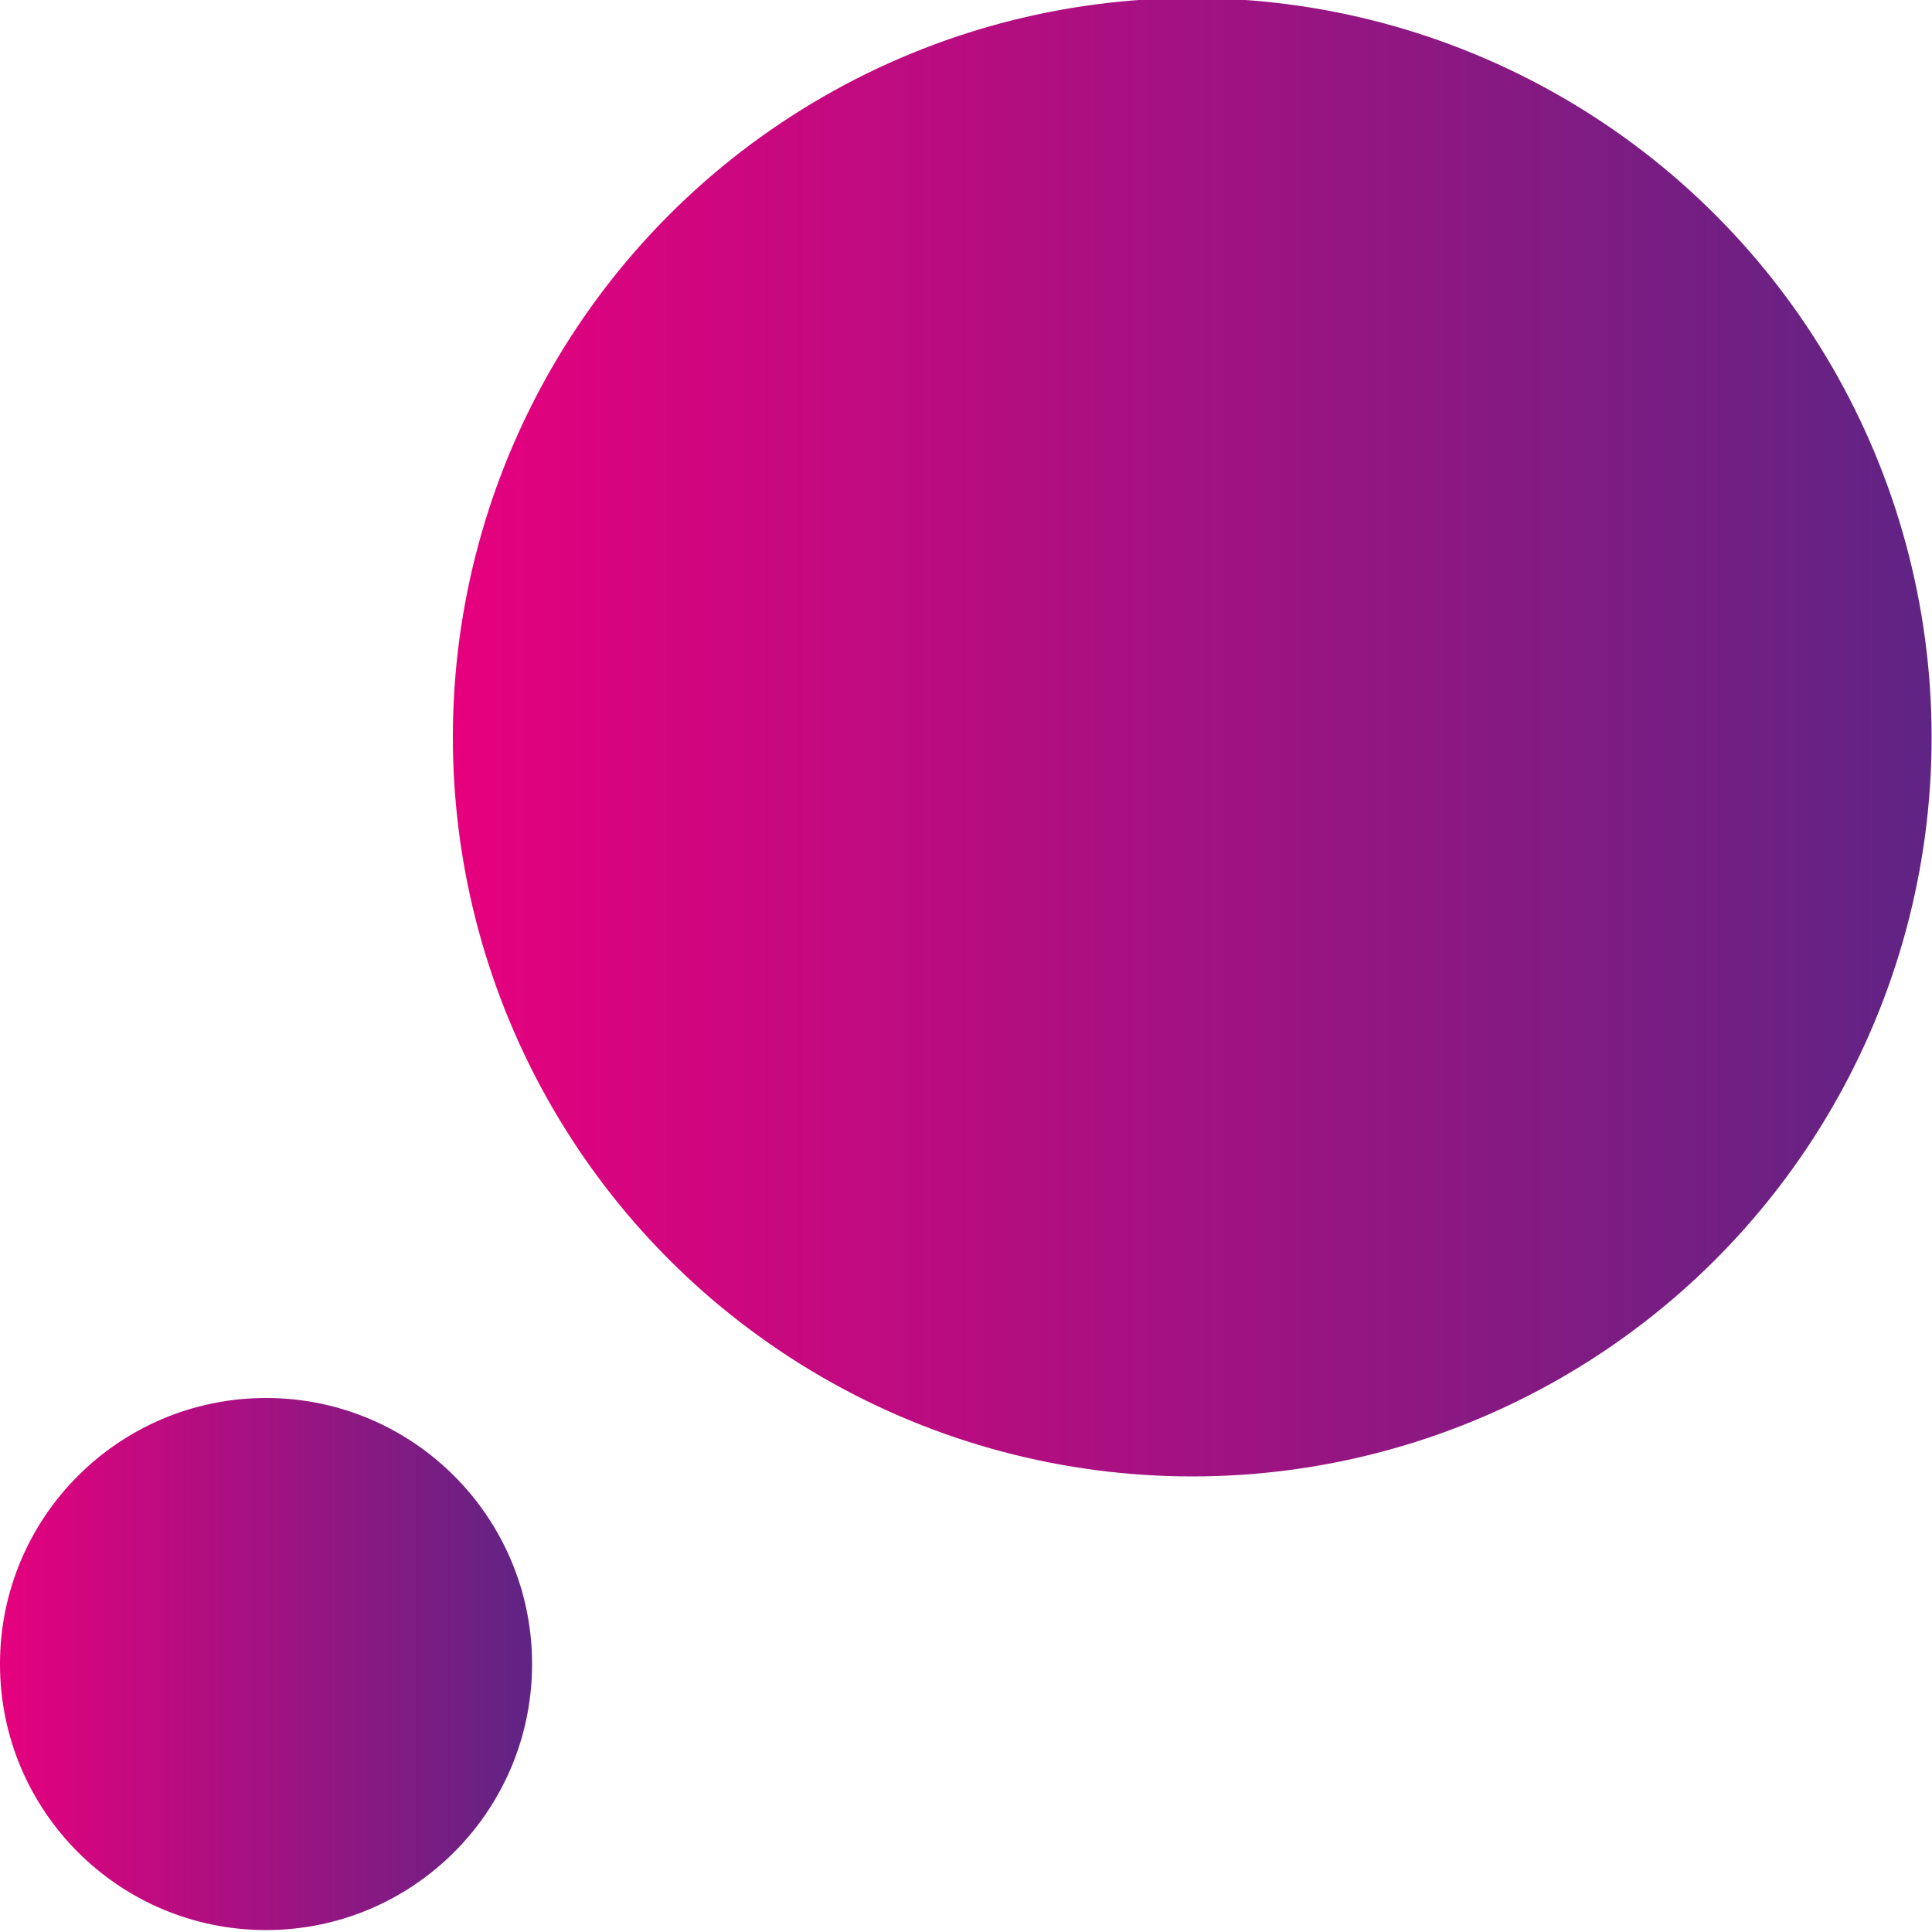
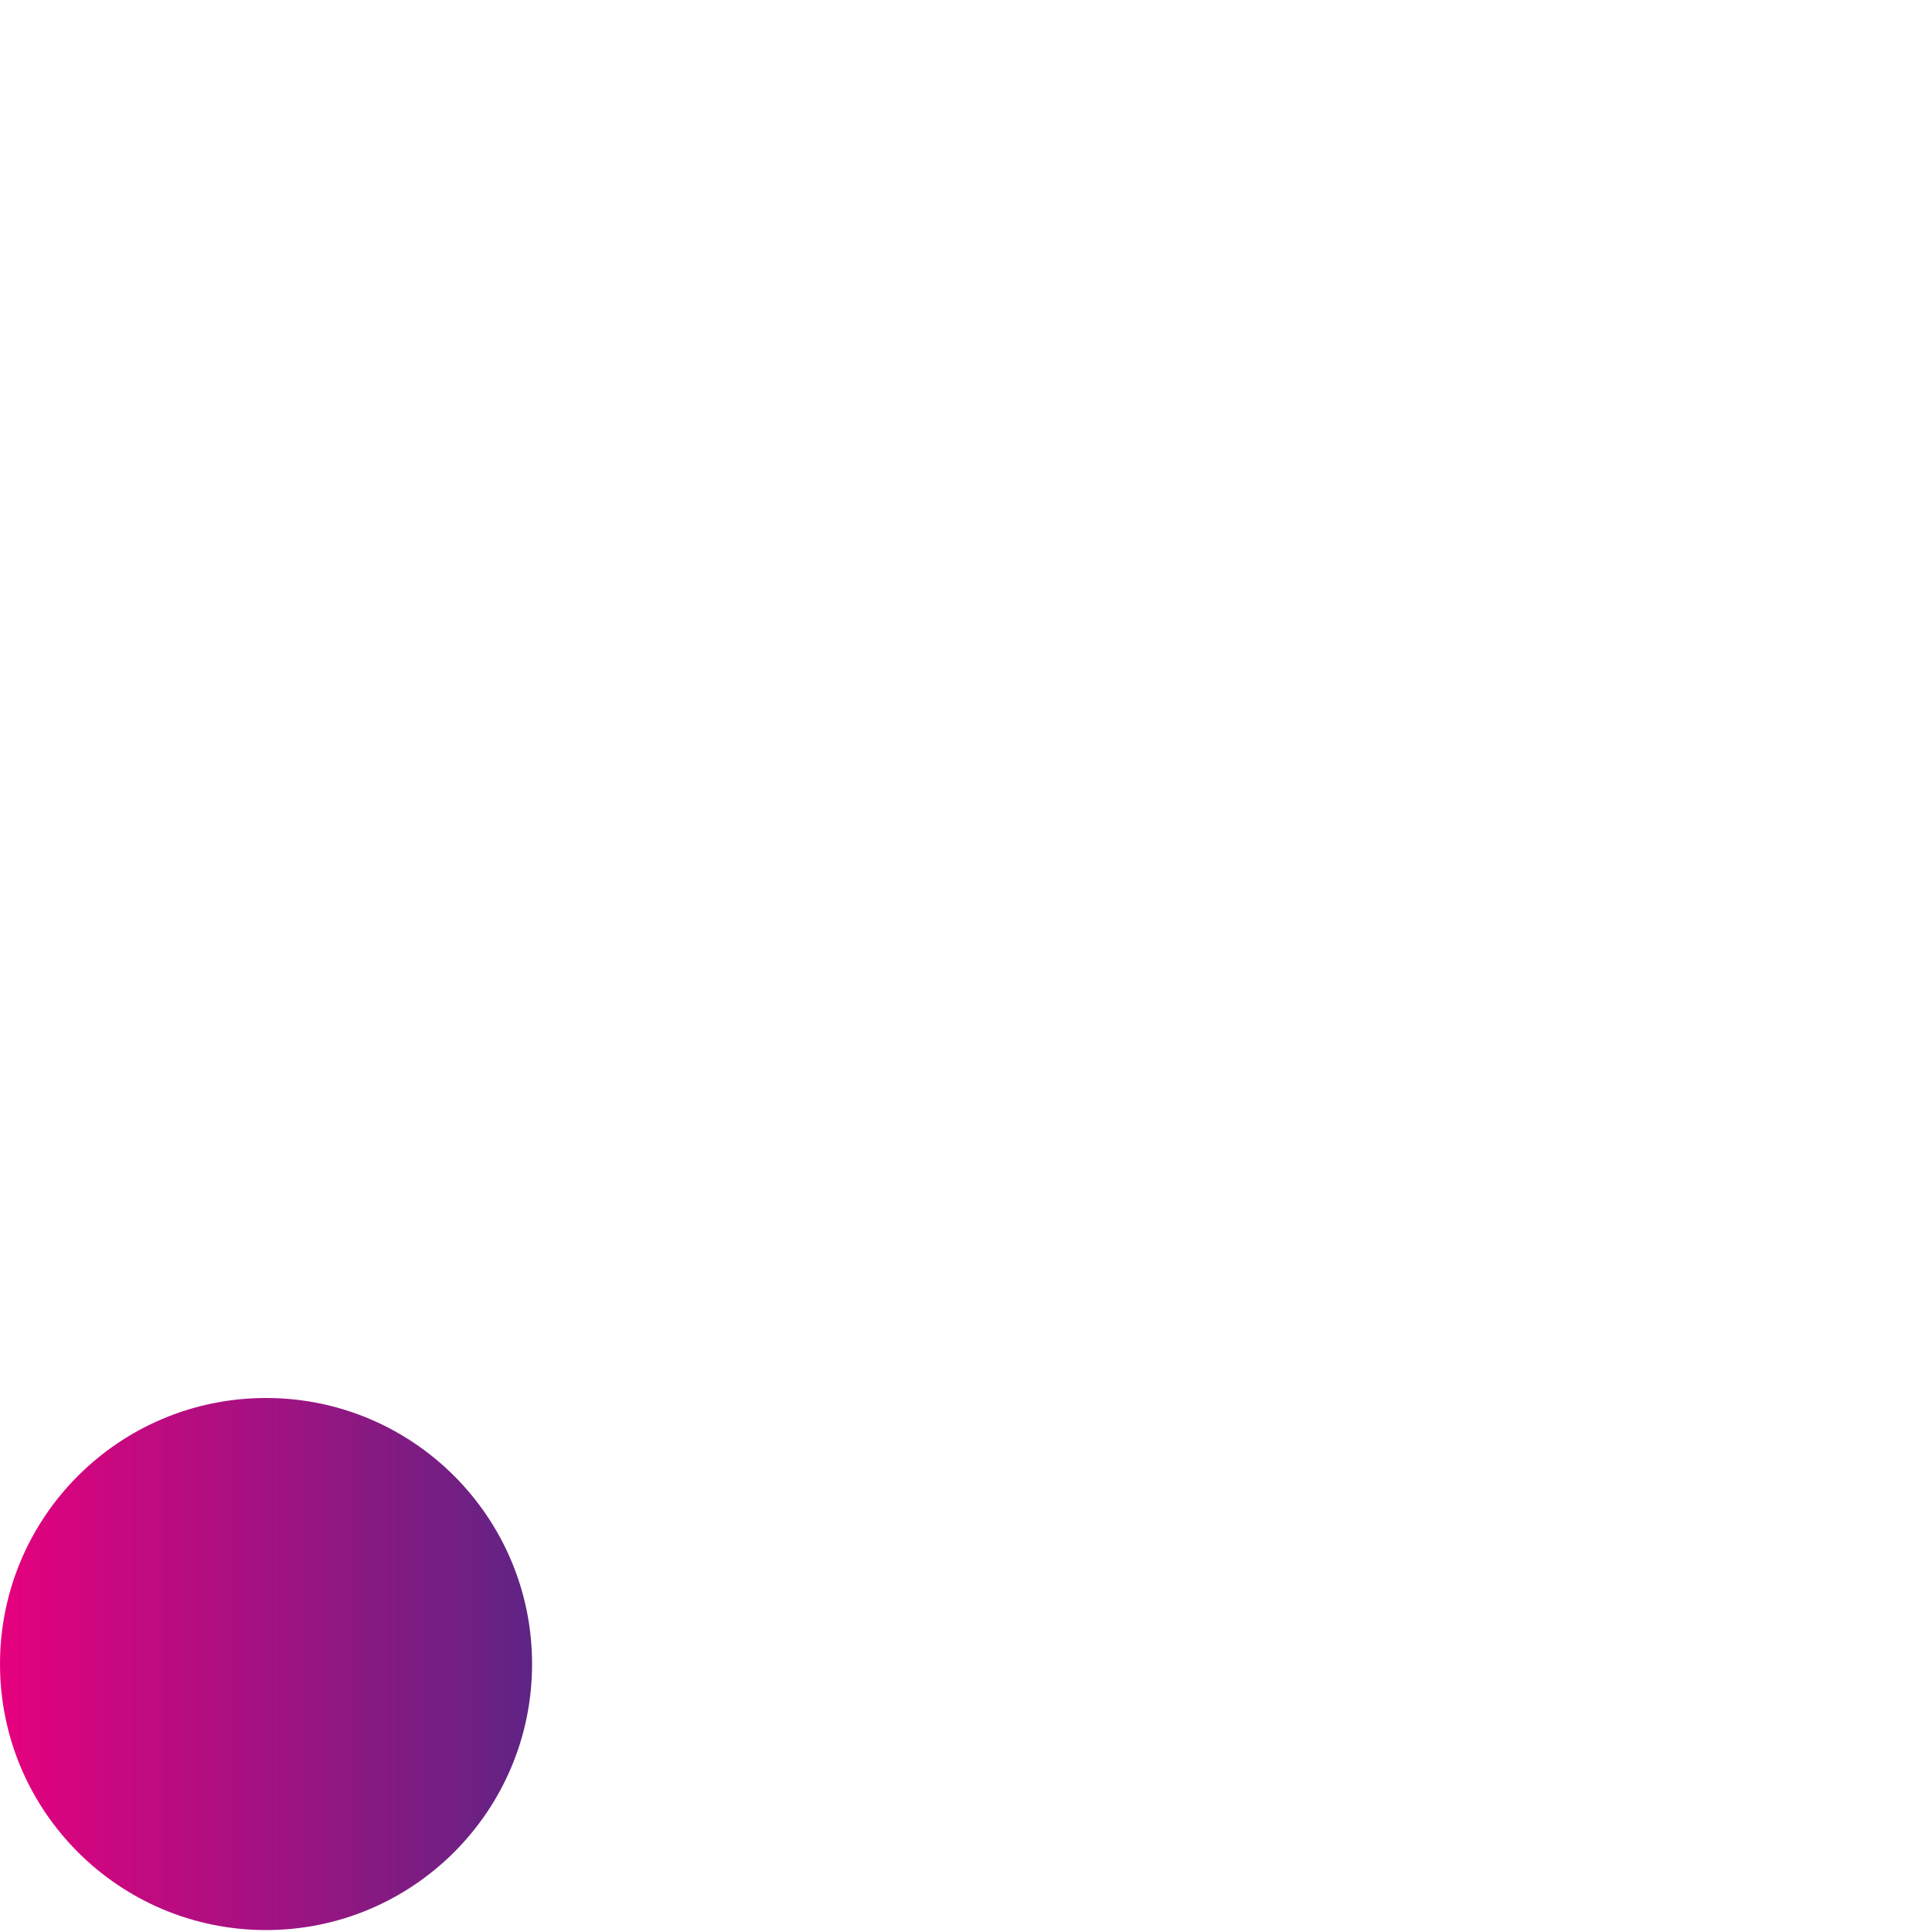
<svg xmlns="http://www.w3.org/2000/svg" x="0px" y="0px" viewBox="0 0 1000 1000" style="enable-background:new 0 0 1000 1000;" xml:space="preserve">
  <style type="text/css">	.st0{fill:url(#SVGID_1_);}	.st1{fill:url(#SVGID_00000106128730131488018270000007605936562108236426_);}	.st2{fill:url(#SVGID_00000133510131840349058300000006442418361515652775_);}	.st3{fill:url(#SVGID_00000046305879538563703180000003027385550420020878_);}	.st4{fill:url(#SVGID_00000034793619752190165840000018244988838468297904_);}	.st5{fill:url(#SVGID_00000142883836347582201800000018213767814668687511_);}	.st6{fill:url(#SVGID_00000163760887394759697260000013642539975336533179_);}	.st7{fill:url(#SVGID_00000041273548581584635580000016750387821092427926_);}	.st8{fill:url(#SVGID_00000072240471200048810510000005882936086758012089_);}	.st9{fill:url(#SVGID_00000074424405605059939780000008175306435482180774_);}	.st10{fill:url(#SVGID_00000085249411814514684550000003515181616315404443_);}	.st11{fill:url(#SVGID_00000065037600664353891650000011172051841095211658_);}	.st12{fill:url(#SVGID_00000049915435033776772860000002718459301961917320_);}	.st13{fill:url(#SVGID_00000073700597288536259110000009047538223197405319_);}	.st14{fill:url(#SVGID_00000081639698323861369530000016712599448663797666_);}	.st15{fill:url(#SVGID_00000081626829502556277640000016402549127313322116_);}	.st16{fill:url(#SVGID_00000083056707095981267400000000415811820324749446_);}	.st17{fill:url(#SVGID_00000085239360079819529080000015469684675685169040_);}	.st18{fill:url(#SVGID_00000054984417872207589700000006962826180097274531_);}	.st19{fill:url(#SVGID_00000161617084355389262280000017366522449152254080_);}	.st20{fill:url(#SVGID_00000052786566776071090750000005240297991394767490_);}	.st21{fill:url(#SVGID_00000033357604054472662730000007546380918985021852_);}	.st22{fill:url(#SVGID_00000125600243295802241430000016115504552343517337_);}	.st23{fill:url(#SVGID_00000104687084087676256710000008774191852893371782_);}	.st24{fill:url(#SVGID_00000169545157014358785750000003767886045561745568_);}	.st25{fill:url(#SVGID_00000088102110046318031750000004595966060982611856_);}	.st26{fill:url(#SVGID_00000092445202306456444530000014548767201114965159_);}	.st27{fill:url(#SVGID_00000049939829276622480440000000173925885782070202_);}	.st28{fill:url(#SVGID_00000041255170952680165750000005563268216088625591_);}	.st29{fill:url(#SVGID_00000039109654032166869450000001082772304323143056_);}	.st30{fill:url(#SVGID_00000157284717339316489810000005134705951568201391_);}	.st31{fill:url(#SVGID_00000016065949304973301120000003223574287038307758_);}	.st32{fill:url(#SVGID_00000154424058822053677730000017868557883241577359_);}	.st33{fill:url(#SVGID_00000134965834500705536810000014433572857562510744_);}	.st34{fill:url(#SVGID_00000112610836282802685090000014995727402007438014_);}	.st35{fill:url(#SVGID_00000102535021702432618470000006887657570904795313_);}	.st36{fill:url(#SVGID_00000083787199688071514430000003529511017422354104_);}	.st37{fill:url(#SVGID_00000077324100448198196170000000896727383078878859_);}	.st38{fill:url(#SVGID_00000145759031905283771610000009789608665794312891_);}	.st39{fill:url(#SVGID_00000067197085990936924680000009436222078083894719_);}	.st40{fill:url(#SVGID_00000177478894659895296330000011400780546681211525_);}	.st41{fill:url(#SVGID_00000097498428735064443510000011924760225699520146_);}	.st42{fill:url(#SVGID_00000143590931277409165410000016698401392418204314_);}	.st43{fill:url(#SVGID_00000125581111850885998280000009151224815830170552_);}	.st44{fill:url(#SVGID_00000127037298124176796460000004576822627579076029_);}	.st45{fill:url(#SVGID_00000044147055769883293220000002006782613241764261_);}	.st46{fill:url(#SVGID_00000106827629828475544180000009981051341664241561_);}	.st47{fill:url(#SVGID_00000004516551491960590090000015757116765814249862_);}	.st48{fill:url(#SVGID_00000153683651545426999990000003666273770148674238_);}	.st49{fill:url(#SVGID_00000146489130106888166510000002779246711015002279_);}	.st50{fill:url(#SVGID_00000163052077833410231750000004682051724440030130_);}	.st51{fill:url(#SVGID_00000150817386125138176320000005409238550457808265_);}	.st52{fill:url(#SVGID_00000153670145200786074020000015955181813318481281_);}	.st53{fill:url(#SVGID_00000031902095084299565140000013617882358637108904_);}	.st54{fill:url(#SVGID_00000103947015772112374380000016202734660665476488_);}	.st55{fill:url(#SVGID_00000135681800291913031900000016267511224596272514_);}	.st56{fill:url(#SVGID_00000067205340059932660190000003772527955681592759_);}	.st57{fill:url(#SVGID_00000160155797597704866790000001297469948628062339_);}	.st58{fill:url(#SVGID_00000044874464468809884280000013165672021347594161_);}	.st59{fill:url(#SVGID_00000091737290159154962960000014871257703555197607_);}	.st60{fill:url(#SVGID_00000158737022285338306070000008687291851234619023_);}	.st61{fill:url(#SVGID_00000132077282724642824550000016273691317614551989_);}	.st62{fill:url(#SVGID_00000067949480701203880750000013557677944150291113_);}	.st63{fill:url(#SVGID_00000103237733819226935560000003345070801467610024_);}	.st64{fill:url(#SVGID_00000183242514872261326780000003604067106236251281_);}	.st65{fill:url(#SVGID_00000099623355764829513410000017726062609388731316_);}	.st66{fill:url(#SVGID_00000067930559506466265880000005505291250845810322_);}	.st67{fill:url(#SVGID_00000047756511103732733390000005633526575092213435_);}	.st68{fill:url(#SVGID_00000031203052989366447120000007345869835361768880_);}	.st69{fill:url(#SVGID_00000016759442689704753190000017922460935661731253_);}	.st70{fill:url(#SVGID_00000054959604088018179240000017260992410070948524_);}	.st71{fill:url(#SVGID_00000008864001196860779760000001645963775745538983_);}	.st72{fill:url(#SVGID_00000023999884822095638320000017475585510028225970_);}	.st73{fill:url(#SVGID_00000091013191627150671800000007066969706203598009_);}	.st74{fill:url(#SVGID_00000064314523984681705840000005040767536417845121_);}	.st75{fill:url(#SVGID_00000133510847422802672450000006153362986535440783_);}	.st76{fill:url(#SVGID_00000092450811674325783110000015667538760483883658_);}	.st77{fill:url(#SVGID_00000021841551618491692580000002506560507859300526_);}	.st78{fill:url(#SVGID_00000176727991639344504680000001167856113547655352_);}	.st79{fill:url(#SVGID_00000009570767997950318230000013457988438584739241_);}	.st80{fill:url(#SVGID_00000169533898277941804070000015018107065894286471_);}	.st81{fill:url(#SVGID_00000103983510703083952150000009481642022869770654_);}	.st82{fill:url(#SVGID_00000062902745908389647460000012055212828030026120_);}	.st83{fill:url(#SVGID_00000033328988896798057500000007364134608754111894_);}	.st84{fill:url(#SVGID_00000127729005290854474000000008656946947529652122_);}	.st85{fill:url(#SVGID_00000139997679532988518900000000465621020831844744_);}	.st86{fill:url(#SVGID_00000165925679963951001690000011843149191355739835_);}	.st87{fill:url(#SVGID_00000093163050369618224820000004006196545387810213_);}	.st88{fill:url(#SVGID_00000038406701968464321280000017776709207643941760_);}	.st89{fill:url(#SVGID_00000008131078492782306890000004645618359041898152_);}	.st90{fill:url(#SVGID_00000152951580003403379880000017415686243253606571_);}	.st91{fill:url(#SVGID_00000076566190871025242780000002326759131212606882_);}	.st92{fill:url(#SVGID_00000154427275836434949400000004389761750671175082_);}	.st93{fill:url(#SVGID_00000065062538774303637540000008629892586715040181_);}	.st94{fill:url(#SVGID_00000173850974293479926600000008863963741353199239_);}	.st95{fill:url(#SVGID_00000115483733127077827120000004572826460134508735_);}	.st96{fill:url(#SVGID_00000164484927696495936640000018417441224230659212_);}	.st97{fill:url(#SVGID_00000068659934974349532420000005871716369680050367_);}	.st98{fill:url(#SVGID_00000097498513483508600880000010759060658862676392_);}	.st99{fill:url(#SVGID_00000035526415200979388870000009200487010699697821_);}	.st100{fill:url(#SVGID_00000075868571973080553250000004282035606630792878_);}	.st101{fill:url(#SVGID_00000153676349728646833730000017080399361561498243_);}	.st102{fill:url(#SVGID_00000134953318613145199290000014420401767435821703_);}	.st103{fill:url(#SVGID_00000034060363665713922010000002169425899110383513_);}	.st104{fill:url(#SVGID_00000109722799861320555610000016526002476521508758_);}	.st105{fill:url(#SVGID_00000168112942398341415560000009501976902217520769_);}	.st106{fill:url(#SVGID_00000156548447353489956690000013789610641122746538_);}	.st107{fill:url(#SVGID_00000010291317240007834360000008296249092049945014_);}	.st108{fill:url(#SVGID_00000148655247306032874350000018182863091843360189_);}	.st109{fill:url(#SVGID_00000181791435148929465440000003525497072895377054_);}	.st110{fill:url(#SVGID_00000009550822160077990500000016482836221252003245_);}	.st111{fill:url(#SVGID_00000075140455761784420480000005217529893024880553_);}	.st112{fill:url(#SVGID_00000074439144507696383890000002712980706931005843_);}	.st113{fill:url(#SVGID_00000156550746061597047030000013986628238790141368_);}	.st114{fill:url(#SVGID_00000133517683192631745780000002193178381660727183_);}	.st115{fill:url(#SVGID_00000181047804563785001370000003364757826287417219_);}	.st116{fill:url(#SVGID_00000000912687988302373930000002356060588091581597_);}	.st117{fill:url(#SVGID_00000153680726568392108490000012337172411908751772_);}	.st118{fill:url(#SVGID_00000035514590362880726750000002560101435800174523_);}	.st119{fill:url(#SVGID_00000142884703664430089270000002849022737840997268_);}	.st120{fill:url(#SVGID_00000058554757795148429960000016732350480788208267_);}	.st121{fill:url(#SVGID_00000007389958852638594800000007396412670277200536_);}	.st122{fill:url(#SVGID_00000085212308266799785210000004721408264829617843_);}	.st123{fill:url(#SVGID_00000035514280917558826770000018313411776217972106_);}	.st124{fill:url(#SVGID_00000114761837949886370640000006597031867199266729_);}	.st125{fill:url(#SVGID_00000034072245565143756700000001204586436419195559_);}	.st126{fill:url(#SVGID_00000078006583710241721920000006478479428030671291_);}	.st127{fill:url(#SVGID_00000119839050684791603260000004063222462495364243_);}	.st128{fill:url(#SVGID_00000106842994654968771720000013652868083352273841_);}	.st129{fill:url(#SVGID_00000096744742880078028840000001181339682670706842_);}	.st130{fill:url(#SVGID_00000178163906185935404420000008834442205619255988_);}	.st131{fill:url(#SVGID_00000052826592532389614250000013992021924810996638_);}	.st132{fill:url(#SVGID_00000132770119253973731380000017678596258903286974_);}	.st133{fill:url(#SVGID_00000139270292223860347490000007090577413467792813_);}	.st134{fill:url(#SVGID_00000057831253302440256800000011477388358946999214_);}	.st135{fill:url(#SVGID_00000183951370362139356710000009911610600468018104_);}	.st136{fill:url(#SVGID_00000080921011326838714340000014191982662856773025_);}	.st137{fill:url(#SVGID_00000148648452552565944470000015392536569886792633_);}	.st138{fill:url(#SVGID_00000101065017244654544660000015173116424367043985_);}	.st139{fill:url(#SVGID_00000027591667736535284430000001973715763174615941_);}	.st140{fill:url(#SVGID_00000081618257839670965110000009101184906948240299_);}	.st141{fill:url(#SVGID_00000145055908578472204770000004483136013954670990_);}	.st142{fill:url(#SVGID_00000127031319715322973630000009306338085500748989_);}	.st143{fill:url(#SVGID_00000088831563778104592370000001160148264759070383_);}	.st144{fill:url(#SVGID_00000021802112527514116210000011321478915282339232_);}	.st145{fill:url(#SVGID_00000011722235911604780060000016566761942920951484_);}	.st146{fill:url(#SVGID_00000175305608080721756130000008996541862145173157_);}	.st147{fill:url(#SVGID_00000121245830103761051700000007803471466862273437_);}	.st148{fill:url(#SVGID_00000172439101429150416910000017240685339027936928_);}	.st149{fill:url(#SVGID_00000131334138331043511170000002334738156320861835_);}	.st150{fill:url(#SVGID_00000031922376991082834440000005560602109865599636_);}	.st151{fill:url(#SVGID_00000106135622023729542850000010250167957875328937_);}	.st152{fill:url(#SVGID_00000149373197940098194600000010885696392860533904_);}	.st153{fill:url(#SVGID_00000149340165048325914560000007557118638061989294_);}	.st154{fill:url(#SVGID_00000060752378815501723490000004416619002604065953_);}	.st155{fill:url(#SVGID_00000104670040877357843870000010563076855536305318_);}	.st156{fill:url(#SVGID_00000179624636421161061070000000341679595134237594_);}	.st157{fill:url(#SVGID_00000065761557698714722500000012963355302840147614_);}	.st158{fill:url(#SVGID_00000142168409944448109000000012370010919799620531_);}	.st159{fill:url(#SVGID_00000083090957608968390560000016358618122768058001_);}	.st160{fill:url(#SVGID_00000068645310756025466390000006834897976165950353_);}	.st161{fill:url(#SVGID_00000008861091622101024930000017607851856134940856_);}	.st162{fill:url(#SVGID_00000129194044639682804330000004312214562761564319_);}	.st163{fill:url(#SVGID_00000128449848295985554930000007441179247263376526_);}	.st164{fill:url(#SVGID_00000005231255396651441290000012450229660592827059_);}	.st165{fill:url(#SVGID_00000165922082280673897410000016813733827301393294_);}	.st166{fill:url(#SVGID_00000014636112967189673950000015511144799358110593_);}	.st167{fill:url(#SVGID_00000074420261085822619950000007179610099282772146_);}	.st168{fill:url(#SVGID_00000007401014546005182450000002345991412938425250_);}	.st169{fill:url(#SVGID_00000096043539962386676830000003576552122254315414_);}	.st170{fill:url(#SVGID_00000181792172450478630510000008764146825923779714_);}	.st171{fill:url(#SVGID_00000098180176398853606130000004061230885352650421_);}	.st172{fill:url(#SVGID_00000081621813829939907510000002638723875542221239_);}	.st173{fill:url(#SVGID_00000179614311843895767200000008623625596048472200_);}	.st174{fill:url(#SVGID_00000097491899899958722920000012282401715759534258_);}	.st175{fill:url(#SVGID_00000008848943862359344110000000605294430265364612_);}	.st176{fill:url(#SVGID_00000062914001559727153470000017785796201751796618_);}	.st177{fill:url(#SVGID_00000144302578446314790820000012537889979352880280_);}	.st178{fill:url(#SVGID_00000181786728914674391200000008229317585744016300_);}	.st179{fill:url(#SVGID_00000140007096155177406800000011374896884785836706_);}	.st180{fill:url(#SVGID_00000067931896604460352170000007459575567928698508_);}	.st181{fill:url(#SVGID_00000116921710687662879050000017233405888992763795_);}	.st182{fill:url(#SVGID_00000033335808790823602560000011836086434884717490_);}	.st183{fill:url(#SVGID_00000169528673504132023360000002652959247993852295_);}	.st184{fill:url(#SVGID_00000163073884281242578740000009556212737155721149_);}	.st185{fill:url(#SVGID_00000091011727676716925910000008609493617148002216_);}	.st186{fill:url(#SVGID_00000117640211652850896700000016399312301617255306_);}	.st187{fill:url(#SVGID_00000050624612636174199420000000806767779827105971_);}	.st188{fill:url(#SVGID_00000019666050905483558810000013830691374642703540_);}	.st189{fill:url(#SVGID_00000138541840921361685930000017584602511849320854_);}	.st190{fill:url(#SVGID_00000163791260439276319450000011515150441716452227_);}	.st191{fill:url(#SVGID_00000097478024083683909820000011628150813977012377_);}	.st192{fill:url(#SVGID_00000034070867637229657620000007494499415541095336_);}	.st193{fill:url(#SVGID_00000131364057702072160190000004925547954625161397_);}	.st194{fill:url(#SVGID_00000147933400056301921370000008696543601384297393_);}	.st195{fill:url(#SVGID_00000178192445573743187440000008936672809449624493_);}	.st196{fill:url(#SVGID_00000032618833148919711480000001577321844952767156_);}	.st197{fill:url(#SVGID_00000000218849817408961930000014208664466874329737_);}	.st198{fill:url(#SVGID_00000114771965984198974830000016919870053218065060_);}	.st199{fill:url(#SVGID_00000082352524057377786650000016422511905446844342_);}	.st200{fill:url(#SVGID_00000071524650262933214080000007748116335341511869_);}	.st201{fill:url(#SVGID_00000016064997778681963480000001268338785822202758_);}	.st202{fill:url(#SVGID_00000082355345668675593750000017351990222051110309_);}	.st203{fill:url(#SVGID_00000124869063688059242250000008336253390850296479_);}	.st204{fill:url(#SVGID_00000171689205098917071440000007593992331402824084_);}	.st205{fill:url(#SVGID_00000026883881299189259900000013183396336116321212_);}	.st206{fill:url(#SVGID_00000097499485456330813680000000746732496935479967_);}	.st207{fill:url(#SVGID_00000071522196747373410460000010838623967453645462_);}	.st208{fill:url(#SVGID_00000108995894394507392950000016983590477296596900_);}	.st209{fill:url(#SVGID_00000063628714282561522720000018364172450108556719_);}	.st210{fill:url(#SVGID_00000142175450910263310030000002724599836885767597_);}	.st211{fill:url(#SVGID_00000073694996204845616240000004474524989807786163_);}	.st212{fill:url(#SVGID_00000145028863414296768320000004462324676784514710_);}	.st213{fill:url(#SVGID_00000160871943941177338030000008746452544059830459_);}	.st214{fill:url(#SVGID_00000127031439775893639450000018346894398513302930_);}	.st215{fill:url(#SVGID_00000081631333636073242160000005490186939706228401_);}	.st216{fill:url(#SVGID_00000077321712293890323120000011143201930856479369_);}	.st217{fill:url(#SVGID_00000051381443030852130840000001814249262210786209_);}	.st218{fill:url(#SVGID_00000145039377141721315400000012504997621305769919_);}	.st219{fill:url(#SVGID_00000146482527330888295730000007430390758245870781_);}	.st220{fill:url(#SVGID_00000134951760557762398780000017855961470288154012_);}	.st221{fill:url(#SVGID_00000164505467864752330520000013023862603446386865_);}	.st222{fill:url(#SVGID_00000136393105250343116760000003714114227712607882_);}	.st223{fill:url(#SVGID_00000154386339610836753510000006877898309074241433_);}	.st224{fill:url(#SVGID_00000170270408928804480650000011875712552192849083_);}	.st225{fill:url(#SVGID_00000134210716043857565380000005228172802436332461_);}	.st226{fill:url(#SVGID_00000009555583716368832030000004525765494065480103_);}	.st227{fill:url(#SVGID_00000073715587312438413130000006854000929897995428_);}	.st228{fill:url(#SVGID_00000045598547666353276270000005365393845182906764_);}	.st229{fill:url(#SVGID_00000097481702060045293940000003791887878593413558_);}	.st230{fill:url(#SVGID_00000051372229123187933140000006518408666698112173_);}	.st231{fill:url(#SVGID_00000065062111237709269210000003342323925869798543_);}	.st232{fill:url(#SVGID_00000075856057944134827790000007376671421292932786_);}	.st233{fill:url(#SVGID_00000092422478277828718770000013872401365734301092_);}	.st234{fill:url(#SVGID_00000029029498224172236450000014926193619200915630_);}	.st235{fill:url(#SVGID_00000147213317043693924140000005150860441101177250_);}	.st236{fill:url(#SVGID_00000176023623612885621140000008347961182613108637_);}	.st237{fill:url(#SVGID_00000165919466884193599630000015556779456836007574_);}	.st238{fill:url(#SVGID_00000167372068625208051150000012434193059372192445_);}	.st239{fill:url(#SVGID_00000157290488795887568570000018378681127350533262_);}	.st240{fill:url(#SVGID_00000027597605793632729630000015437078964585854598_);}	.st241{fill:url(#SVGID_00000167369813972638905730000010080363614100337071_);}	.st242{fill:url(#SVGID_00000034790028502006337320000014464874008072648853_);}	.st243{fill:url(#SVGID_00000004548054865065730240000004004463746511604615_);}	.st244{fill:url(#SVGID_00000035516034304208750360000017527691102648687496_);}	.st245{fill:url(#SVGID_00000052083161655766389510000000641509963352542884_);}	.st246{fill:url(#SVGID_00000175323039732951169080000006363922146718758809_);}	.st247{fill:url(#SVGID_00000111187693686200290680000008434131467405183113_);}	.st248{fill:url(#SVGID_00000096781979078163360960000005856751530779974306_);}	.st249{fill:url(#SVGID_00000173143303636039733250000002680846440656379311_);}	.st250{fill:url(#SVGID_00000040572623655070554370000015220681853041194644_);}	.st251{fill:url(#SVGID_00000090276996864025184860000005130563014170439831_);}	.st252{fill:url(#SVGID_00000010990161577532926790000010188806871424333744_);}	.st253{fill:url(#SVGID_00000047776537126662228960000005632647592925004201_);}	.st254{fill:url(#SVGID_00000097477618455150239050000000782975970850633912_);}	.st255{fill:url(#SVGID_00000081629004921867368660000008106245712824394657_);}	.st256{fill:url(#SVGID_00000147186535551078222590000009791483449261882240_);}	.st257{fill:url(#SVGID_00000130634945149959042750000011508629113207698089_);}	.st258{fill:url(#SVGID_00000179647357681960840310000001580768053257875354_);}	.st259{fill:url(#SVGID_00000055682354405448779580000008861104412037180565_);}	.st260{fill:url(#SVGID_00000064334818336191815510000015666959773072410525_);}	.st261{fill:url(#SVGID_00000108279493199533342060000012150815669143584661_);}	.st262{fill:url(#SVGID_00000089571106319836897840000017164128163911757236_);}	.st263{fill:url(#SVGID_00000119799865656327307320000008075617027806220464_);}	.st264{fill:url(#SVGID_00000183236171198079620140000014906952352201928326_);}	.st265{fill:url(#SVGID_00000133516476073778391060000001076204355929016740_);}	.st266{fill:url(#SVGID_00000006667444130282313650000015941543473205647797_);}	.st267{fill:url(#SVGID_00000006667842935017639790000003756875611991975355_);}	.st268{fill:url(#SVGID_00000082340633541943904810000005756852254035520140_);}	.st269{fill:url(#SVGID_00000179625725533111502020000013130517843082324118_);}	.st270{fill:url(#SVGID_00000170238857484507615920000016227048503110387073_);}	.st271{fill:url(#SVGID_00000031926409414947956510000016937059782450843050_);}	.st272{fill:url(#SVGID_00000142893873304889660780000013390319055126485938_);}	.st273{fill:url(#SVGID_00000119830408364600690260000010754552006415809953_);}	.st274{fill:url(#SVGID_00000137108128860506550400000002479774339440471467_);}	.st275{fill:url(#SVGID_00000120545708881362223920000008879631799740400301_);}	.st276{fill:url(#SVGID_00000052823744511248243100000005499973160185501079_);}	.st277{fill:url(#SVGID_00000014595203230343199090000002573022663315774636_);}	.st278{fill:url(#SVGID_00000001639866628267009820000008283109143056986795_);}	.st279{fill:url(#SVGID_00000153687818166282711240000005194759579636069283_);}	.st280{fill:url(#SVGID_00000085232729673745507580000005815673255906454691_);}	.st281{fill:url(#SVGID_00000078723919526159676050000007917010316002925244_);}	.st282{fill:url(#SVGID_00000111170259477165113740000008436761677763200924_);}	.st283{fill:url(#SVGID_00000083056985981146962450000018262220362940834944_);}	.st284{fill:url(#SVGID_00000019640622172174827810000002276184579637273758_);}	.st285{fill:url(#SVGID_00000078727551699695369560000009574793980568826513_);}	.st286{fill:url(#SVGID_00000086684927462204760520000009608108348615300738_);}	.st287{fill:url(#SVGID_00000152266585422831444340000006441472980985417915_);}	.st288{fill:url(#SVGID_00000020383368418019617310000011277758310721991320_);}	.st289{fill:url(#SVGID_00000140708906220311121030000000292980116967624861_);}	.st290{fill:url(#SVGID_00000016066420833347015460000005858638811112990126_);}	.st291{fill:url(#SVGID_00000051377232795407025530000013424861331677655448_);}	.st292{fill:url(#SVGID_00000099638580926170355070000000260895003739343014_);}	.st293{fill:url(#SVGID_00000059295275915363213130000002099843927044225920_);}	.st294{fill:url(#SVGID_00000069384659739794402610000001266419906852884612_);}	.st295{fill:url(#SVGID_00000117663870407474948170000002138660161455396260_);}	.st296{fill:url(#SVGID_00000161596066454537218740000002964508810304762553_);}	.st297{fill:url(#SVGID_00000147221683999623889440000002815231050418441401_);}	.st298{fill:url(#SVGID_00000101064828119338389010000002788375156713267124_);}	.st299{fill:url(#SVGID_00000047769031690315918100000003824350993138581950_);}	.st300{fill:url(#SVGID_00000079474691995345591050000011297861510547602083_);}	.st301{fill:url(#SVGID_00000047033045953330403590000015793927154942264995_);}	.st302{fill:url(#SVGID_00000124138546796400117660000001781314887840891270_);}	.st303{fill:url(#SVGID_00000028297361225240757840000015191643974115954854_);}	.st304{fill:url(#SVGID_00000005252161170601134680000001696529870332165566_);}	.st305{fill:url(#SVGID_00000086693344937493643280000011690830576904479646_);}	.st306{fill:url(#SVGID_00000150807346096394933230000005443106620455958186_);}	.st307{fill:url(#SVGID_00000019676606252609608940000011171575037250562694_);}	.st308{fill:url(#SVGID_00000134929297959001288340000012849223212325702588_);}	.st309{fill:url(#SVGID_00000103967058518663258180000014999184423130434988_);}	.st310{fill:url(#SVGID_00000091714634996120472610000008967986483816352434_);}	.st311{fill:url(#SVGID_00000121271775478228972960000015128356110020458373_);}	.st312{fill:url(#SVGID_00000027604227802725291700000010059707081664286614_);}	.st313{fill:url(#SVGID_00000170988911441175194360000005204037496037504162_);}	.st314{fill:url(#SVGID_00000084516515097814274060000004571291457874195883_);}	.st315{fill:url(#SVGID_00000126287560676417586810000012668324935772317611_);}	.st316{fill:url(#SVGID_00000018931956806685483550000014315813210264298422_);}	.st317{fill:url(#SVGID_00000103950519740250156910000007386431625347825320_);}	.st318{fill:url(#SVGID_00000127003824443802114410000006968685207409805473_);}	.st319{fill:url(#SVGID_00000102546397342407700890000003142241544432935352_);}	.st320{fill:url(#SVGID_00000118389617110017878200000001825260642277841547_);}	.st321{fill:url(#SVGID_00000153666693000988025790000000675992518208390035_);}	.st322{fill:url(#SVGID_00000030450361170532879570000016977664098611372685_);}	.st323{fill:url(#SVGID_00000178913270226263779390000007234896876989568178_);}	.st324{fill:url(#SVGID_00000147932050344003201140000009150036103343490207_);}	.st325{fill:url(#SVGID_00000023241522358826106430000000807137351138946717_);}	.st326{fill:url(#SVGID_00000032644376914858000490000000099541479564152504_);}	.st327{fill:url(#SVGID_00000048493322100867099810000015316700237744661439_);}	.st328{fill:url(#SVGID_00000016773898818518983220000008254988924006812607_);}	.st329{fill:url(#SVGID_00000165914193576808524270000017435481425734273687_);}	.st330{fill:url(#SVGID_00000124852885112931942540000016232722918257321150_);}	.st331{fill:url(#SVGID_00000111882482825431576890000001683536355693346962_);}	.st332{fill:url(#SVGID_00000000917780981633762160000015251075039457134010_);}	.st333{fill:url(#SVGID_00000015338639298969588520000001421560977517934734_);}	.st334{fill:url(#SVGID_00000123429965140171178700000000018813732501490097_);}	.st335{fill:url(#SVGID_00000018958648511398420740000017676357709209850797_);}	.st336{fill:url(#SVGID_00000026877415853727750600000014155460264357785260_);}	.st337{fill:url(#SVGID_00000124860411110057875120000005419451252925127309_);}	.st338{fill:url(#SVGID_00000060719506379890127730000013871569248658639551_);}	.st339{fill:url(#SVGID_00000023246516035584406160000012772575186492483751_);}	.st340{fill:url(#SVGID_00000074408344603486091640000009694835109578510485_);}	.st341{fill:url(#SVGID_00000023968468527492113720000007298264755560248199_);}	.st342{fill:url(#SVGID_00000042016039474656082480000009547281566992522429_);}	.st343{fill:url(#SVGID_00000085929142620668574080000012084465682039924392_);}	.st344{fill:url(#SVGID_00000054261366601133262020000004933676623325135761_);}	.st345{fill:url(#SVGID_00000032642102998471016240000007805946975777965725_);}	.st346{fill:url(#SVGID_00000069390633503528838470000016932487286282875061_);}	.st347{fill:url(#SVGID_00000013901947083449926880000003026131496295755163_);}	.st348{fill:url(#SVGID_00000178166639974603608740000014568406602920149139_);}	.st349{fill:url(#SVGID_00000117642977504309263830000002409927144215596423_);}	.st350{fill:url(#SVGID_00000011735209087158628540000013115954928081944749_);}	.st351{fill:url(#SVGID_00000125566161943650133290000003670733660271712678_);}	.st352{fill:url(#SVGID_00000154420295546575817370000002075244949734155413_);}	.st353{fill:url(#SVGID_00000070109581467433955510000013969402807000954019_);}	.st354{fill:url(#SVGID_00000038403475931184845230000011586714029920954289_);}	.st355{fill:url(#SVGID_00000000205588459904329590000015412197861209479312_);}	.st356{fill:url(#SVGID_00000129924691193083184310000017071057385747613571_);}	.st357{fill:url(#SVGID_00000065766051583260105300000002971764639363893675_);}	.st358{fill:url(#SVGID_00000003084042706516767990000014697224568480270767_);}	.st359{fill:url(#SVGID_00000096023375271447805000000010784277832545911715_);}	.st360{fill:url(#SVGID_00000048499316994424011620000017717564402588063624_);}	.st361{fill:url(#SVGID_00000137819148618500782680000015297629635597821870_);}	.st362{fill:url(#SVGID_00000121247049559476526090000015578428374407507642_);}	.st363{fill:url(#SVGID_00000110439375764013110380000016125651285607639732_);}	.st364{fill:url(#SVGID_00000073000643991310720600000009753257533315504802_);}	.st365{fill:url(#SVGID_00000090272005521695453370000004705420001497172129_);}	.st366{fill:url(#SVGID_00000124141727388151974770000003552302430043245205_);}	.st367{fill:url(#SVGID_00000033332418448693928680000012685557109631701915_);}	.st368{fill:url(#SVGID_00000152263738655180706760000006252705014605072298_);}	.st369{fill:url(#SVGID_00000059285640889764762830000010187043787052669840_);}	.st370{fill:url(#SVGID_00000059308992042622613930000006056231376550828973_);}	.st371{fill:url(#SVGID_00000158750656922459539160000008510098520843569811_);}	.st372{fill:url(#SVGID_00000179619578279581667460000006301935058050363579_);}	.st373{fill:url(#SVGID_00000096055609156043685770000009773930437709750947_);}	.st374{fill:url(#SVGID_00000141447780119172763370000012987316502301669302_);}	.st375{fill:url(#SVGID_00000124151833200959035500000010833300310311438520_);}	.st376{fill:url(#SVGID_00000116941729762393461960000000311665303216516252_);}	.st377{fill:url(#SVGID_00000111187097674960007100000004075410286040937362_);}	.st378{fill:url(#SVGID_00000136371157283639642180000005965868638455077031_);}	.st379{fill:url(#SVGID_00000124879336483862575180000000071578876957638020_);}	.st380{fill:url(#SVGID_00000128469441135037602580000011033079430801647537_);}	.st381{fill:url(#SVGID_00000090987730725208974970000005967408581017244044_);}	.st382{fill:url(#SVGID_00000143611635013752652390000009435874772075365548_);}	.st383{fill:url(#SVGID_00000154383709893470987670000002833763261570601138_);}	.st384{fill:url(#SVGID_00000061447358619245834460000009960018741222994055_);}	.st385{fill:url(#SVGID_00000097471922731391730380000004217580823129909161_);}	.st386{fill:url(#SVGID_00000021837654191170016070000000961680667187148162_);}	.st387{fill:url(#SVGID_00000073715379454692078870000013421125057695135908_);}	.st388{fill:url(#SVGID_00000016774250295944756340000004127281812566867367_);}	.st389{fill:url(#SVGID_00000064328233650340400520000011926860548616016296_);}	.st390{fill:url(#SVGID_00000010298374478986364540000004570566796970374278_);}	.st391{fill:url(#SVGID_00000129191330542503128100000018097432203097078193_);}	.st392{fill:url(#SVGID_00000065040391369748408140000008946997805210554524_);}	.st393{fill:url(#SVGID_00000099648234745135999110000008050966017247663781_);}	.st394{fill:url(#SVGID_00000008836785684802059600000004323403386552765089_);}	.st395{fill:url(#SVGID_00000014620812677750730960000006492826518570458249_);}	.st396{fill:url(#SVGID_00000027565069080698099270000010958418983103193498_);}	.st397{fill:url(#SVGID_00000042733026856443298930000015503997879078380958_);}	.st398{fill:url(#SVGID_00000028317359296948764230000017197785617903824828_);}	.st399{fill:url(#SVGID_00000010306965546724886000000007475355440492482182_);}	.st400{fill:url(#SVGID_00000147930414751463235230000016666596298916193190_);}	.st401{fill:url(#SVGID_00000106854335578582588300000014037315290787644586_);}	.st402{fill:url(#SVGID_00000151539652612758082660000011441239299387625609_);}	.st403{fill:url(#SVGID_00000158737312143657185330000005866775456977121190_);}	.st404{fill:url(#SVGID_00000057841607092464413250000016299956429610772376_);}	.st405{fill:url(#SVGID_00000003099094886698059490000018023665838589382304_);}	.st406{fill:url(#SVGID_00000173131109237622201860000000158253587863295408_);}	.st407{fill:url(#SVGID_00000178921906319767069800000016737817067560175017_);}	.st408{fill:url(#SVGID_00000036210893949331272560000015866538526311915694_);}	.st409{fill:url(#SVGID_00000147218861124244417480000017237985025231807935_);}	.st410{fill:url(#SVGID_00000044171451760233875230000013829995566944967304_);}	.st411{fill:url(#SVGID_00000065061792460534297160000006081489350511116189_);}	.st412{fill:url(#SVGID_00000148642570511163287910000002998931342472647573_);}	.st413{fill:url(#SVGID_00000060024555102846203230000004508418550275836846_);}	.st414{fill:url(#SVGID_00000047742700774376186860000004208564050140938383_);}	.st415{fill:url(#SVGID_00000080206128339652242580000006433772413661334195_);}	.st416{fill:url(#SVGID_00000078744100886643388870000008630026338562550919_);}	.st417{fill:url(#SVGID_00000057147526506593933590000016691030536093366670_);}	.st418{fill:url(#SVGID_00000011715007069205442150000012076164249606629540_);}	.st419{fill:url(#SVGID_00000005972243430311742040000013869238743593812158_);}	.st420{fill:url(#SVGID_00000152226621242959767570000001616303480204262063_);}	.st421{fill:url(#SVGID_00000053543382126083375870000002008452626846201246_);}	.st422{fill:url(#SVGID_00000026164890214875821870000003426599352854940061_);}	.st423{fill:url(#SVGID_00000137825628875387625390000006833491278925170344_);}	.st424{fill:url(#SVGID_00000100362622615247529430000015077250673356878240_);}	.st425{fill:url(#SVGID_00000049211594925952004330000013113521634141097358_);}	.st426{fill:url(#SVGID_00000057120879100832837840000003535903228996718742_);}	.st427{fill:url(#SVGID_00000137849010710835939030000008285042789953574072_);}	.st428{fill:url(#SVGID_00000083805946542041877410000006851427016316597170_);}	.st429{fill:url(#SVGID_00000035498459010859749850000008587814465921129396_);}	.st430{fill:url(#SVGID_00000114042070982201253570000001579232790561578147_);}	.st431{fill:url(#SVGID_00000075146940400194450760000017131552768112959655_);}	.st432{fill:url(#SVGID_00000008120739619893411070000012426333405005009843_);}	.st433{fill:url(#SVGID_00000043445060600360853430000005372035063837245375_);}	.st434{fill:url(#SVGID_00000121266991504621050130000007550644996904829107_);}	.st435{fill:url(#SVGID_00000008130411667317976880000002369536604875183008_);}	.st436{fill:url(#SVGID_00000057838152289247654280000012833553735882217126_);}	.st437{fill:url(#SVGID_00000084506350885519913900000013897360271168286119_);}	.st438{fill:url(#SVGID_00000060025967878591334540000009351471496393860235_);}	.st439{fill:url(#SVGID_00000120556412478315267990000004887016849111475867_);}	.st440{fill:url(#SVGID_00000103957990241377098270000001328924289574177956_);}	.st441{fill:url(#SVGID_00000078736589505846375920000002530807145016373182_);}	.st442{fill:url(#SVGID_00000178923786385617666920000010662600404161055362_);}	.st443{fill:url(#SVGID_00000154418611411915989750000002536094054471702951_);}	.st444{fill:url(#SVGID_00000103966745253023819380000000643998308680748716_);}	.st445{fill:url(#SVGID_00000098197594720808426570000016020135859459447188_);}	.st446{fill:url(#SVGID_00000074409723760123241470000016607726640808545435_);}	.st447{fill:url(#SVGID_00000120519897191119980010000011757223769998092212_);}	.st448{fill:url(#SVGID_00000132088804373755730420000011445531328682778496_);}	.st449{fill:url(#SVGID_00000146458627422604394400000010394705876239400874_);}	.st450{fill:url(#SVGID_00000009572868372095025960000006493332136862958221_);}	.st451{fill:url(#SVGID_00000129171368478100675910000001754617971105239990_);}	.st452{fill:url(#SVGID_00000042706857564828314360000005918478257397735303_);}	.st453{fill:url(#SVGID_00000130627555527852410460000006780595046586183052_);}	.st454{fill:url(#SVGID_00000112626277390645437890000014251782104290366620_);}	.st455{fill:url(#SVGID_00000092449943342176492360000009182785578809212849_);}	.st456{fill:url(#SVGID_00000111895948544834498840000014457408436803493804_);}	.st457{fill:url(#SVGID_00000082366449383919969560000008972761692380593580_);}	.st458{fill:url(#SVGID_00000034056002533928731480000005513345757508020864_);}	.st459{fill:url(#SVGID_00000023275415489510377660000009689937869338003870_);}</style>
  <g id="Ebene_1">
    <g>
      <linearGradient id="SVGID_1_" gradientUnits="userSpaceOnUse" x1="0" y1="861.349" x2="275.393" y2="861.349">
        <stop offset="0" style="stop-color:#E6007E" />
        <stop offset="1" style="stop-color:#5F2484" />
      </linearGradient>
      <ellipse class="st0" cx="137.7" cy="861.3" rx="137.7" ry="137.7" />
      <linearGradient id="SVGID_00000050656000244752998910000015485536560029813673_" gradientUnits="userSpaceOnUse" x1="234.366" y1="381.58" x2="999.78" y2="381.58">
        <stop offset="0" style="stop-color:#E6007E" />
        <stop offset="1" style="stop-color:#5F2484" />
      </linearGradient>
-       <ellipse style="fill:url(#SVGID_00000050656000244752998910000015485536560029813673_);" cx="617.1" cy="381.6" rx="382.7" ry="382.6" />
    </g>
  </g>
  <g id="Ebene_2" />
  <g id="Ebene_3" />
</svg>